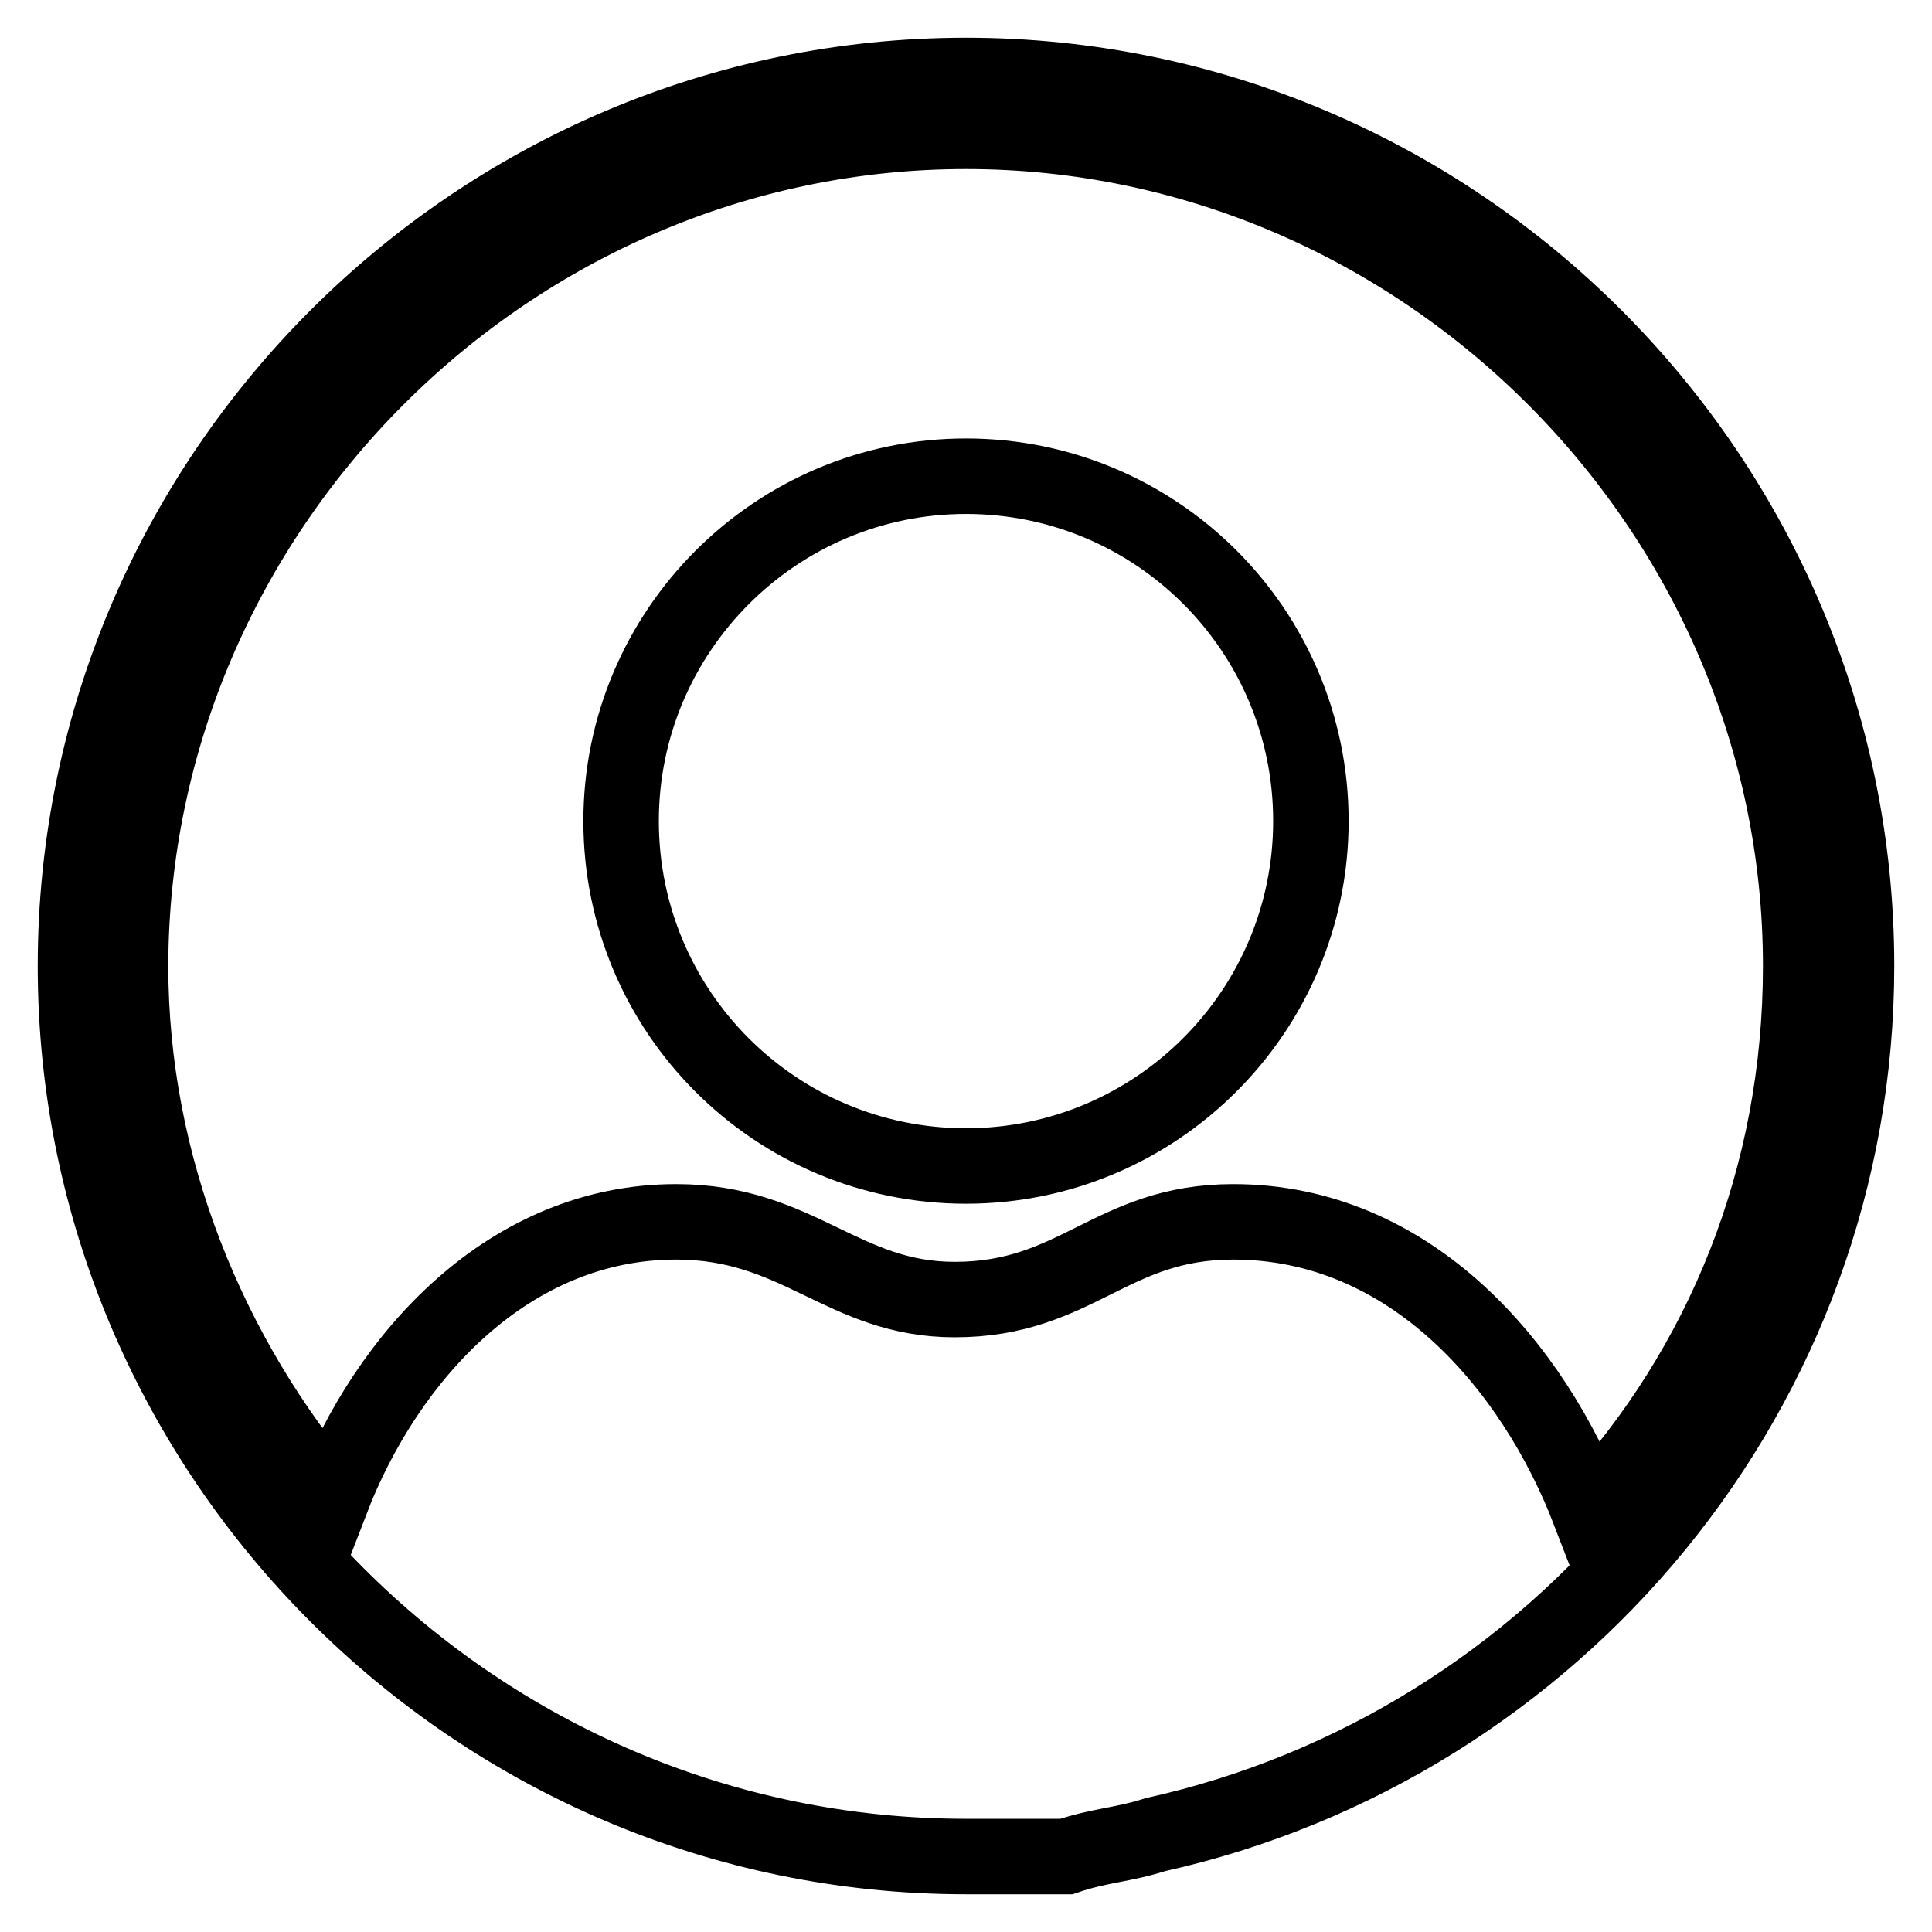
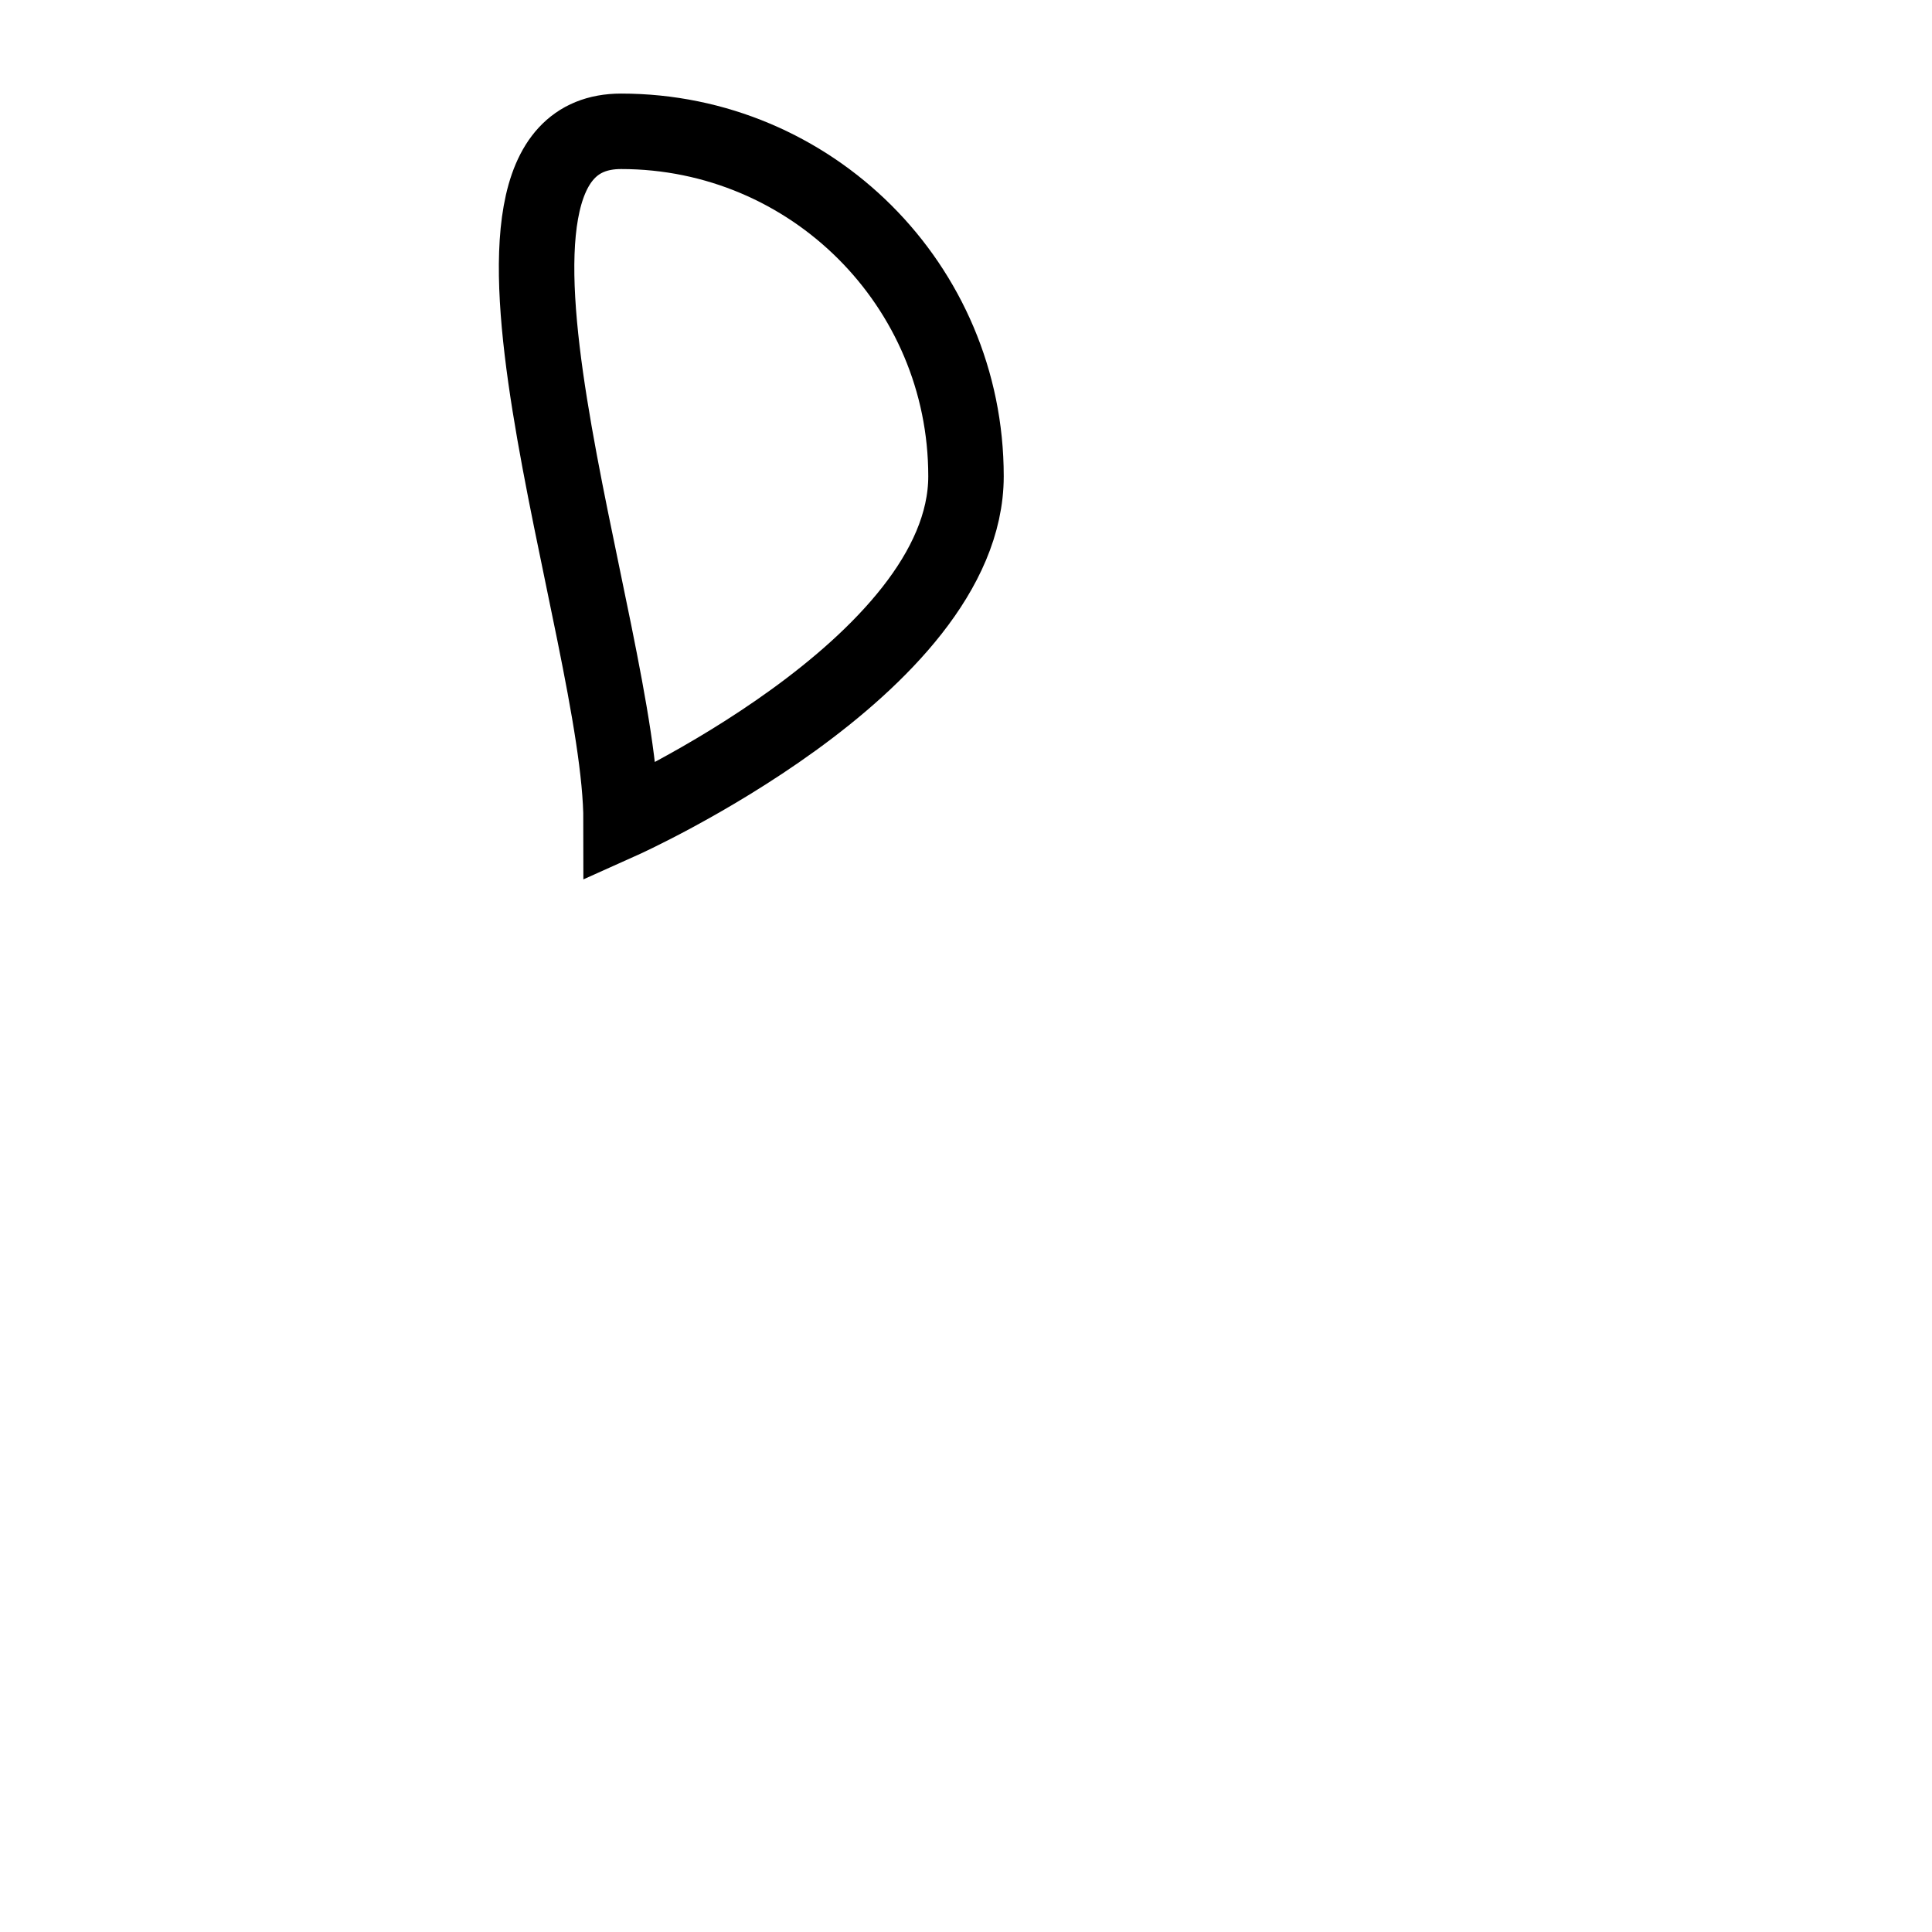
<svg xmlns="http://www.w3.org/2000/svg" version="1.1" x="0px" y="0px" viewBox="0 0 256 256" enable-background="new 0 0 256 256" xml:space="preserve">
  <g>
    <g>
-       <path stroke-width="10" fill-opacity="0" stroke="#000000" d="M153.1,243.1L153.1,243.1c53.1-11.8,92.9-59,92.9-115.1c0-64.9-53.1-118-118-118S10,63.1,10,128s53.1,118,118,118c4.4,0,8.9,0,11.8,0h1.5C145.7,244.5,148.7,244.5,153.1,243.1z M128,17.4c60.5,0,110.6,50.2,110.6,110.6c0,28-10.3,53.1-28,72.3l0,0c-7.4-19.2-23.6-38.4-47.2-38.4c-16.2,0-20.7,10.3-36.9,10.3c-14.8,0-20.7-10.3-36.9-10.3c-22.1,0-38.3,17.7-45.7,36.9c-16.2-19.1-26.6-44.2-26.6-70.8C17.4,67.5,67.5,17.4,128,17.4z" />
-       <path stroke-width="10" fill-opacity="0" stroke="#000000" d="M82.3,108.8c0,25.3,20.5,45.7,45.7,45.7s45.7-20.5,45.7-45.7c0-25.3-20.5-45.7-45.7-45.7S82.3,83.6,82.3,108.8L82.3,108.8z" />
+       <path stroke-width="10" fill-opacity="0" stroke="#000000" d="M82.3,108.8s45.7-20.5,45.7-45.7c0-25.3-20.5-45.7-45.7-45.7S82.3,83.6,82.3,108.8L82.3,108.8z" />
    </g>
  </g>
</svg>